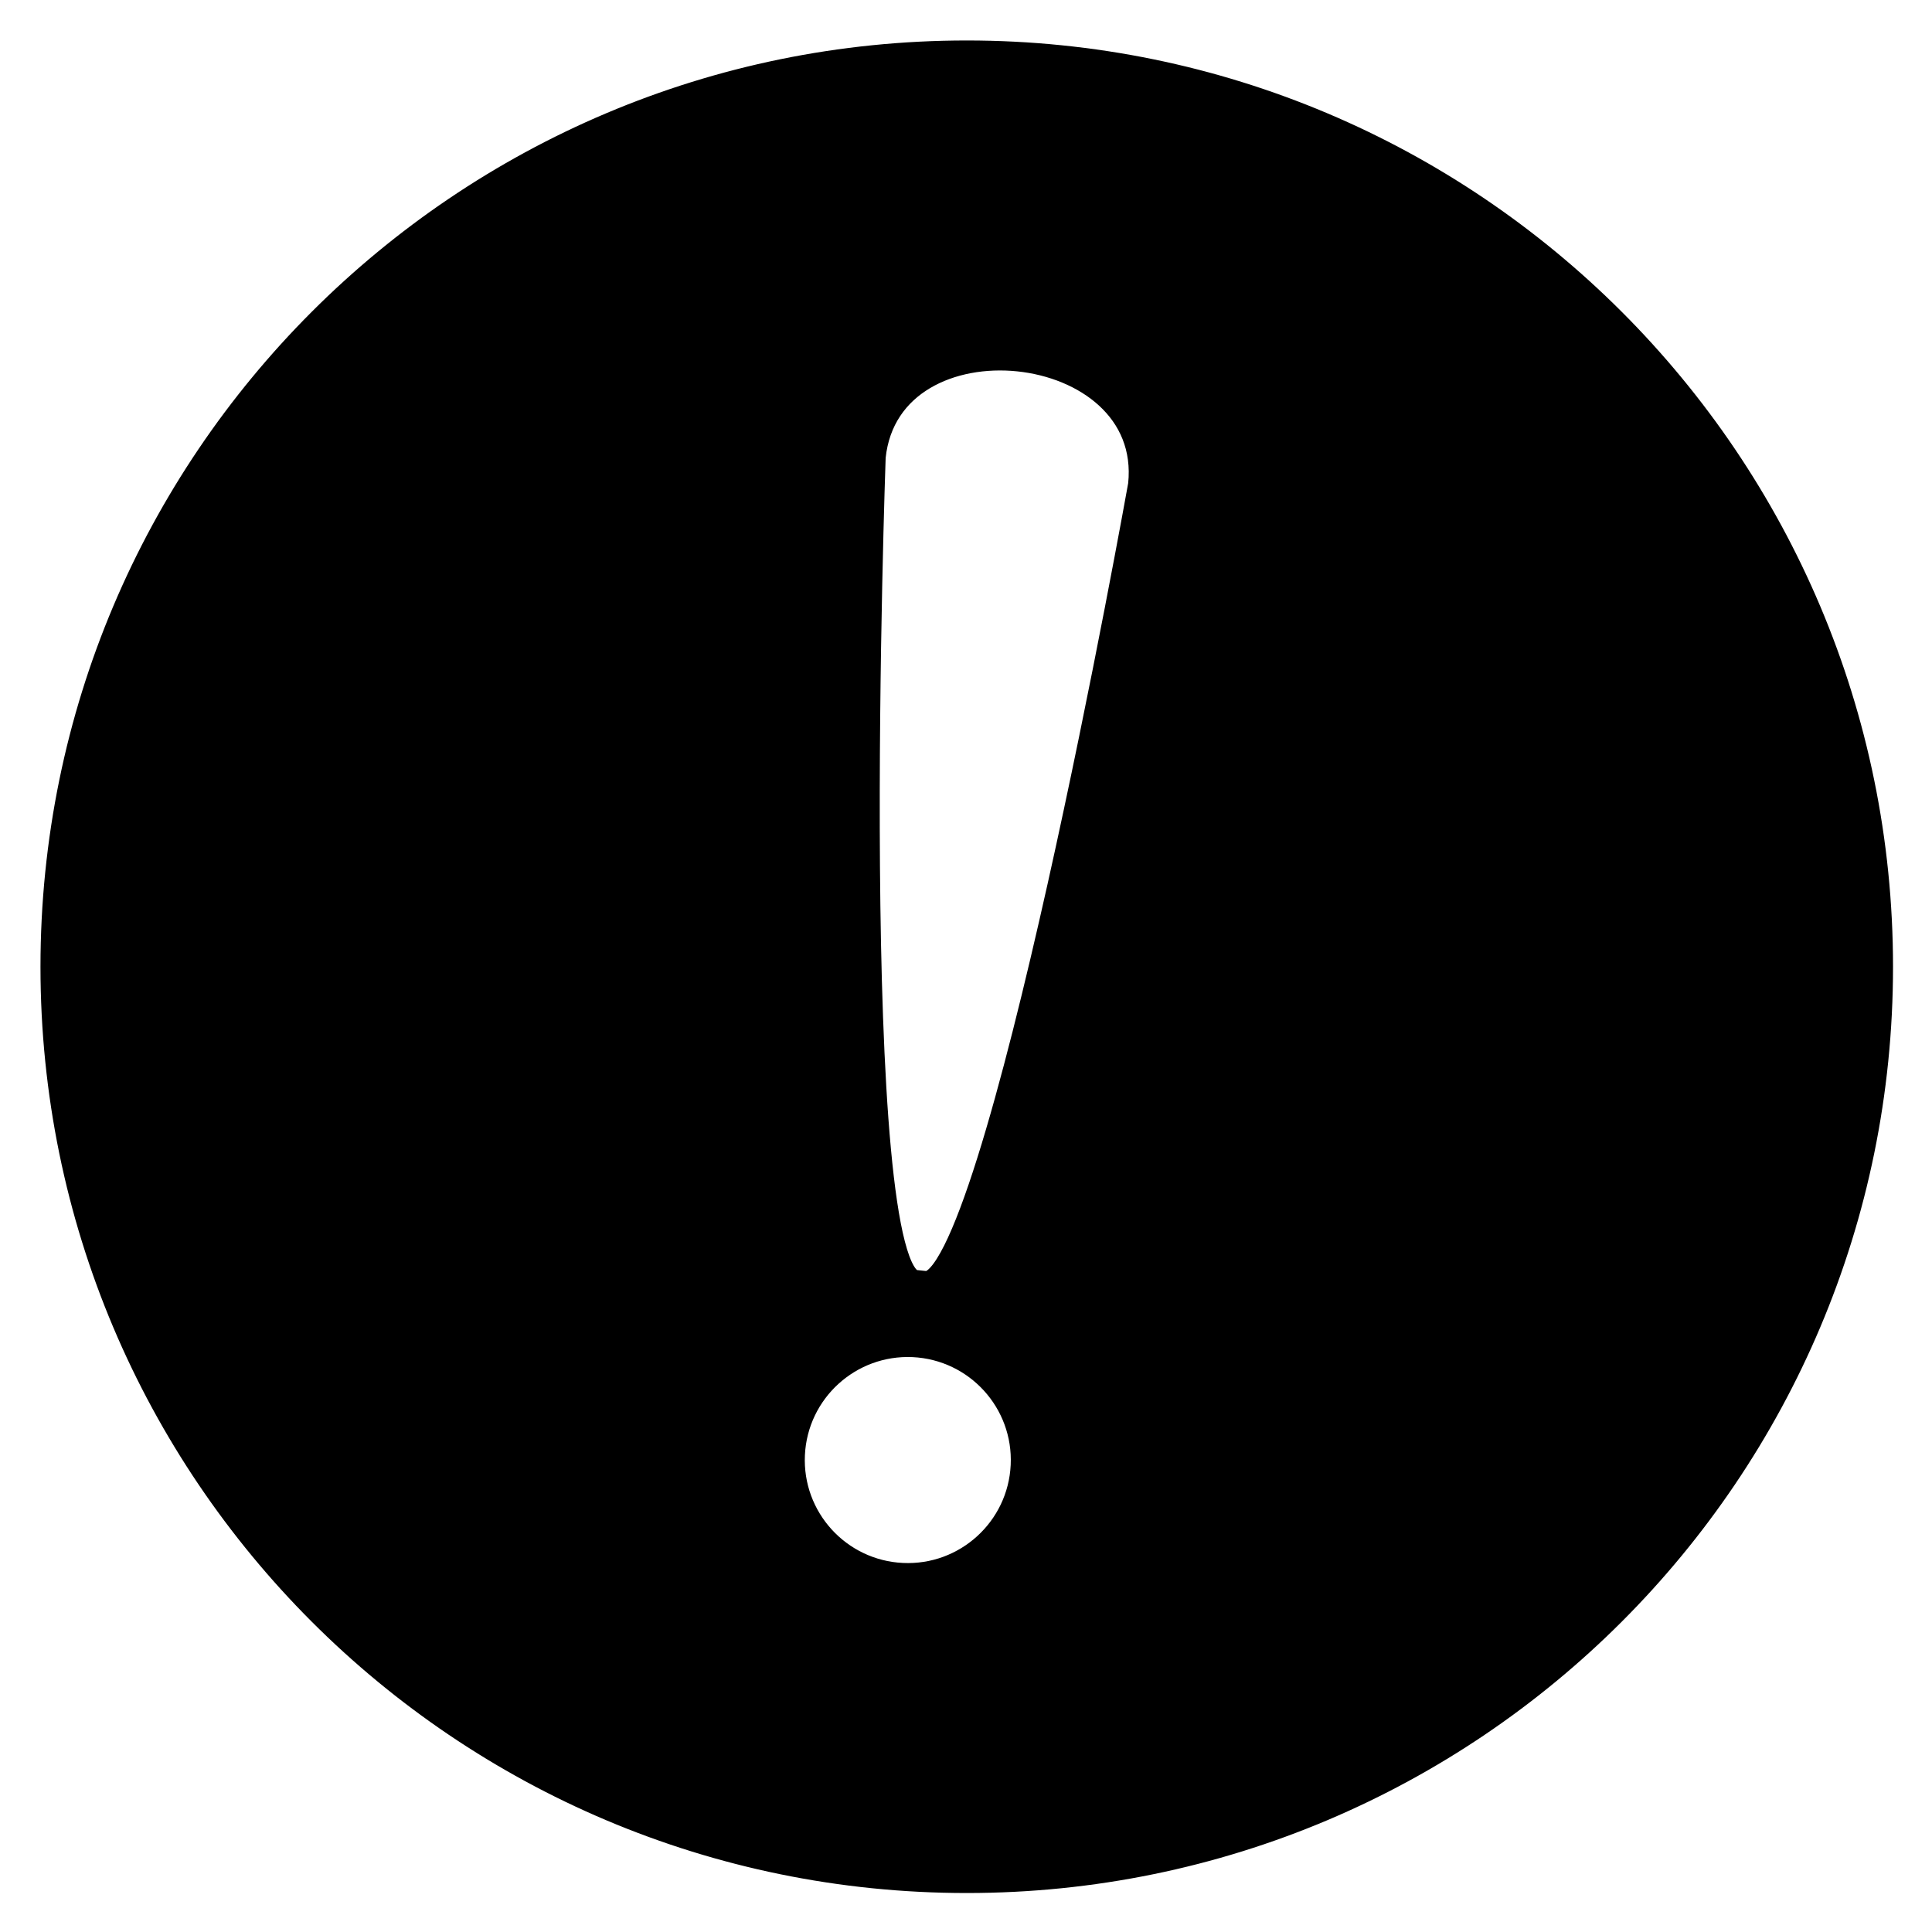
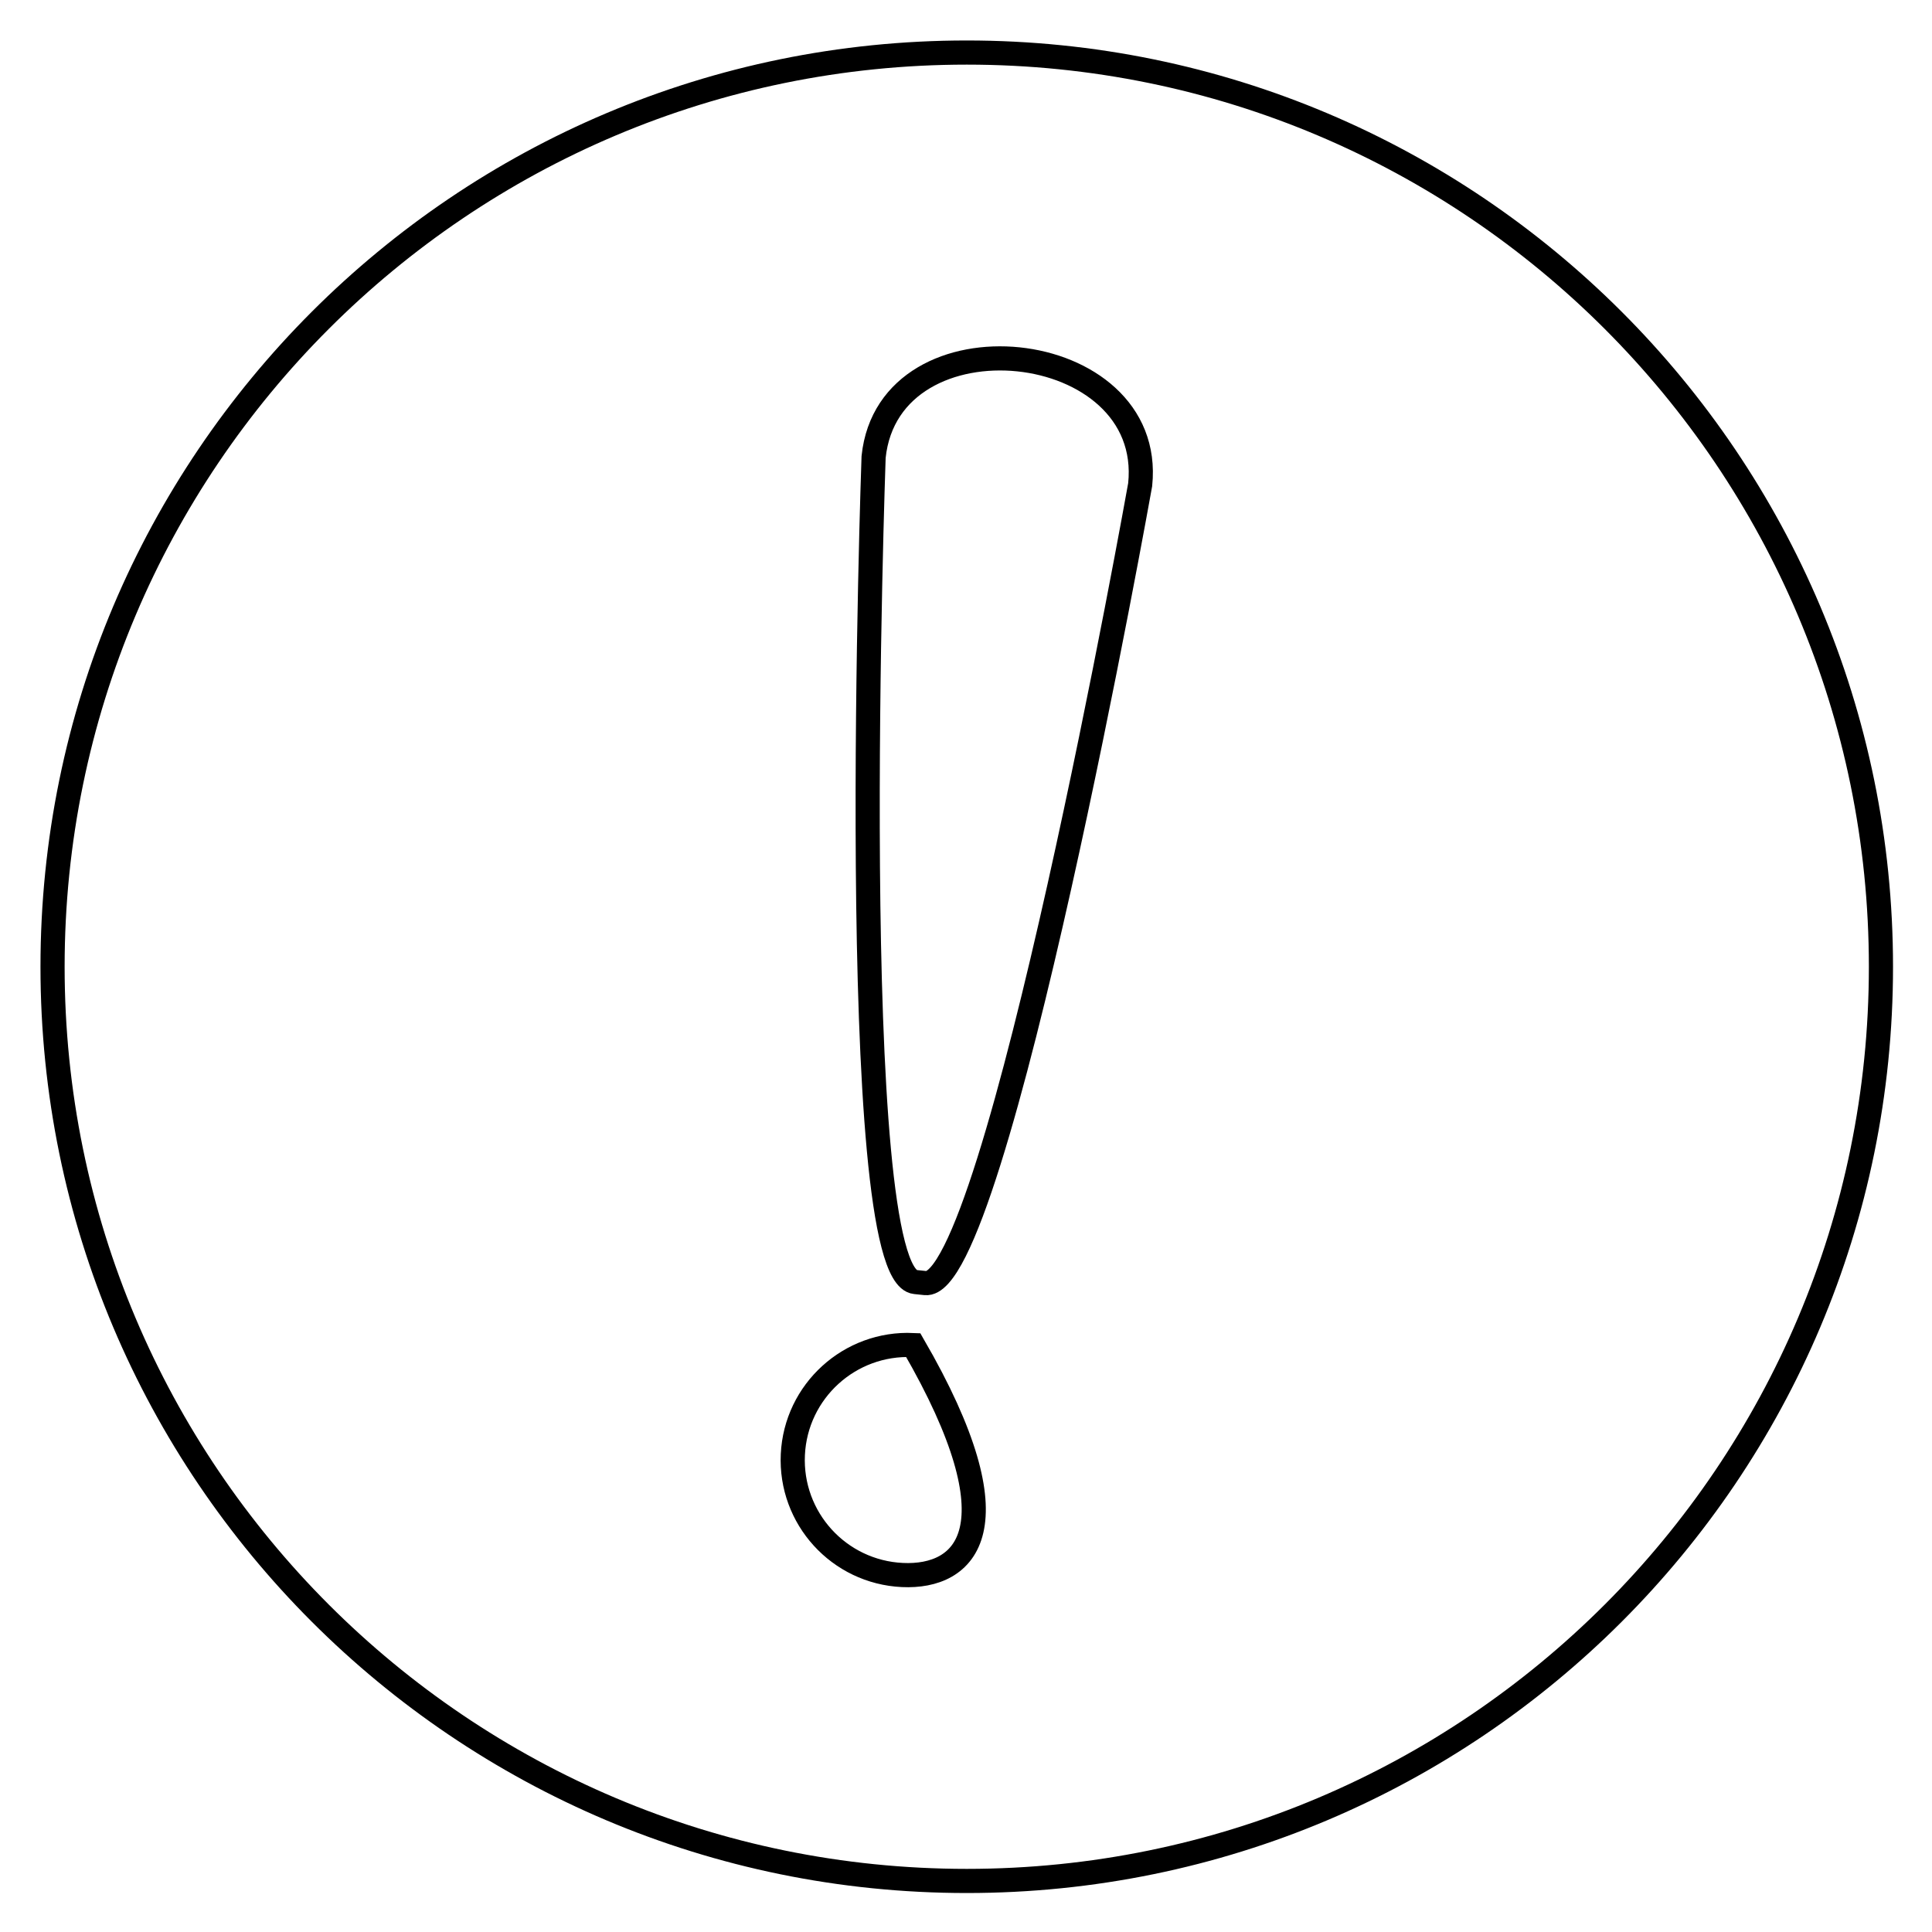
<svg xmlns="http://www.w3.org/2000/svg" width="40px" height="40px" viewBox="0 0 40 40" version="1.1">
  <title>icon-notice</title>
  <desc>Created with Sketch.</desc>
  <defs />
  <g id="About" stroke="none" stroke-width="1" fill="none" fill-rule="evenodd">
    <g id="Artboard-2">
      <g id="icon-notice" transform="translate(1, 1)">
-         <path d="M22.606,9.035 C22.606,9.035 19.626,25.717 18.16,25.565 L17.95,25.543 C16.484,25.391 17.087,8.461 17.087,8.461 C17.406,5.386 22.926,5.955 22.606,9.035 M17.683,31.609 C16.368,31.547 15.353,30.431 15.415,29.116 C15.477,27.802 16.593,26.787 17.907,26.848 C19.222,26.911 20.237,28.026 20.175,29.341 C20.113,30.655 18.997,31.671 17.683,31.609 M19.016,0.088 C8.562,0.088 0.088,8.562 0.088,19.016 C0.088,29.469 8.562,37.943 19.016,37.943 C29.469,37.943 37.943,29.469 37.943,19.016 C37.943,8.562 29.469,0.088 19.016,0.088" id="Fill-1" fill="#000000" />
-         <path d="M22.606,9.035 C22.606,9.035 19.626,25.717 18.16,25.565 L17.95,25.543 C16.484,25.391 17.087,8.461 17.087,8.461 C17.406,5.386 22.926,5.955 22.606,9.035 Z M17.683,31.609 C16.368,31.547 15.353,30.431 15.415,29.116 C15.477,27.802 16.593,26.787 17.907,26.848 C19.222,26.911 20.237,28.026 20.175,29.341 C20.113,30.655 18.997,31.671 17.683,31.609 Z M19.016,0.088 C8.562,0.088 0.088,8.562 0.088,19.016 C0.088,29.469 8.562,37.943 19.016,37.943 C29.469,37.943 37.943,29.469 37.943,19.016 C37.943,8.562 29.469,0.088 19.016,0.088 Z" id="Stroke-3" stroke="#000000" stroke-width="0.5" />
+         <path d="M22.606,9.035 C22.606,9.035 19.626,25.717 18.16,25.565 L17.95,25.543 C16.484,25.391 17.087,8.461 17.087,8.461 C17.406,5.386 22.926,5.955 22.606,9.035 Z M17.683,31.609 C16.368,31.547 15.353,30.431 15.415,29.116 C15.477,27.802 16.593,26.787 17.907,26.848 C20.113,30.655 18.997,31.671 17.683,31.609 Z M19.016,0.088 C8.562,0.088 0.088,8.562 0.088,19.016 C0.088,29.469 8.562,37.943 19.016,37.943 C29.469,37.943 37.943,29.469 37.943,19.016 C37.943,8.562 29.469,0.088 19.016,0.088 Z" id="Stroke-3" stroke="#000000" stroke-width="0.5" />
      </g>
    </g>
  </g>
</svg>